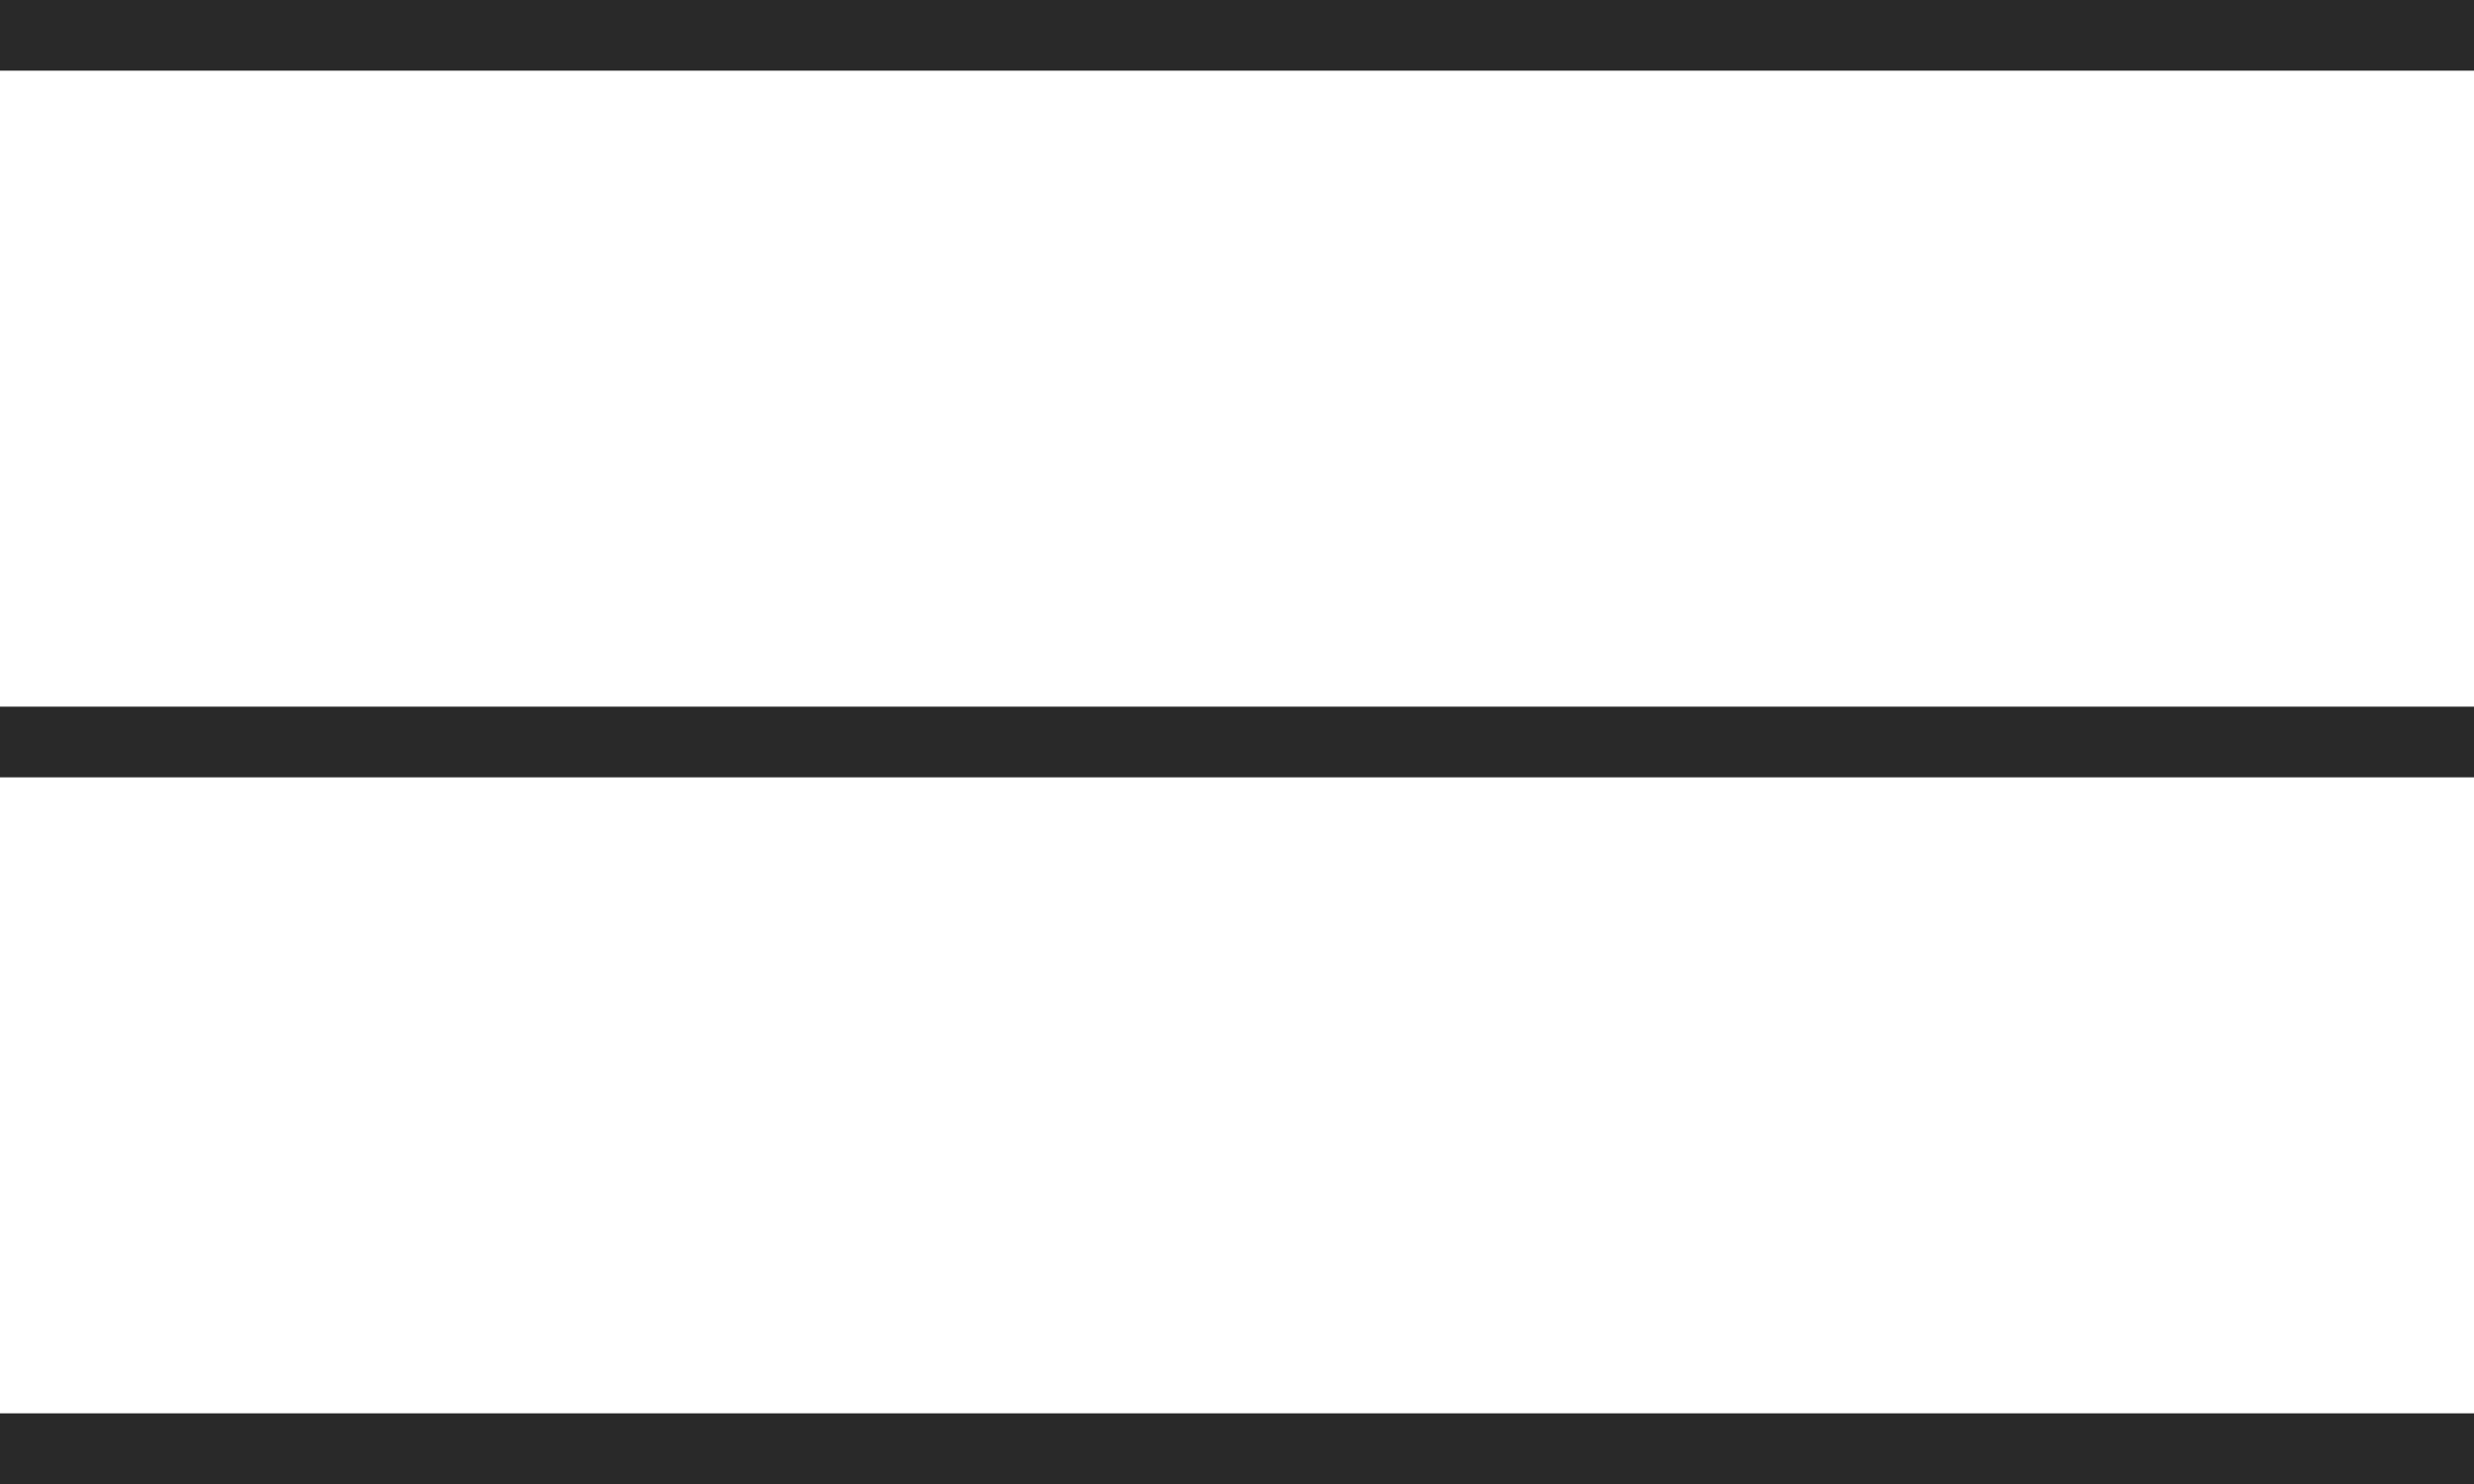
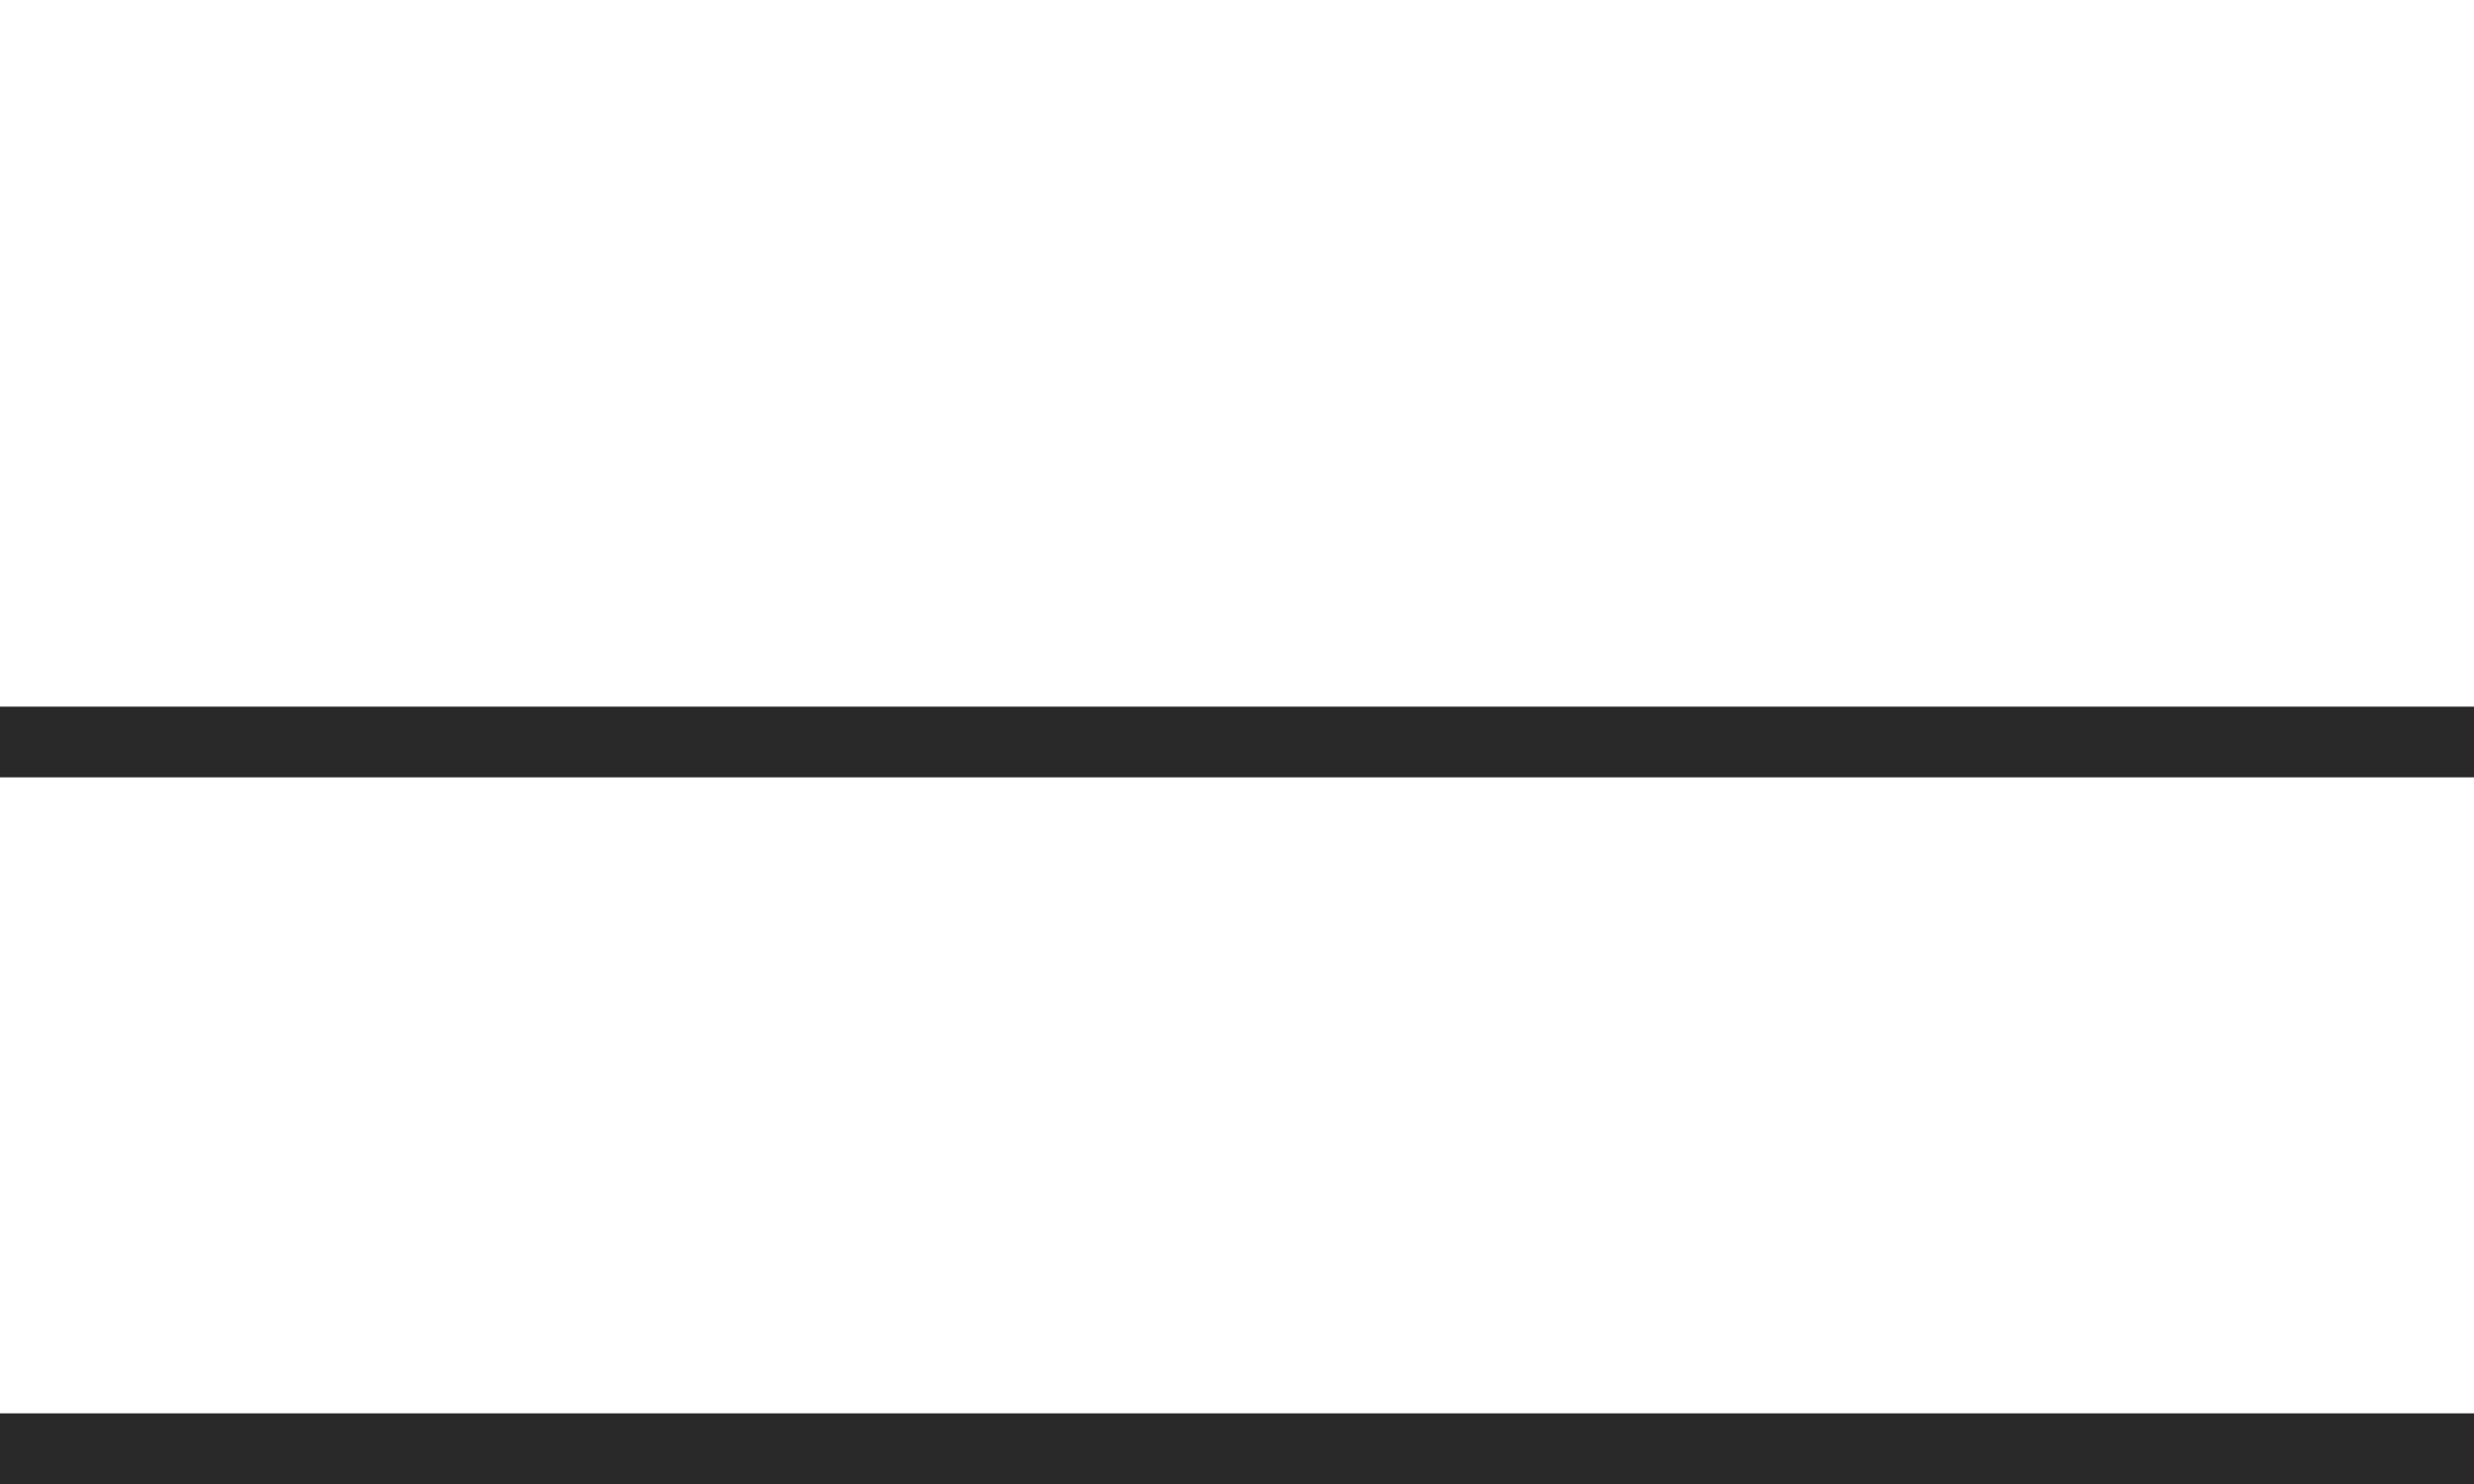
<svg xmlns="http://www.w3.org/2000/svg" width="35" height="21" viewBox="0 0 35 21" fill="none">
-   <line y1="0.5" x2="35" y2="0.5" stroke="#292929" />
  <line y1="10.5" x2="35" y2="10.5" stroke="#292929" />
  <line y1="20.5" x2="35" y2="20.5" stroke="#292929" />
</svg>